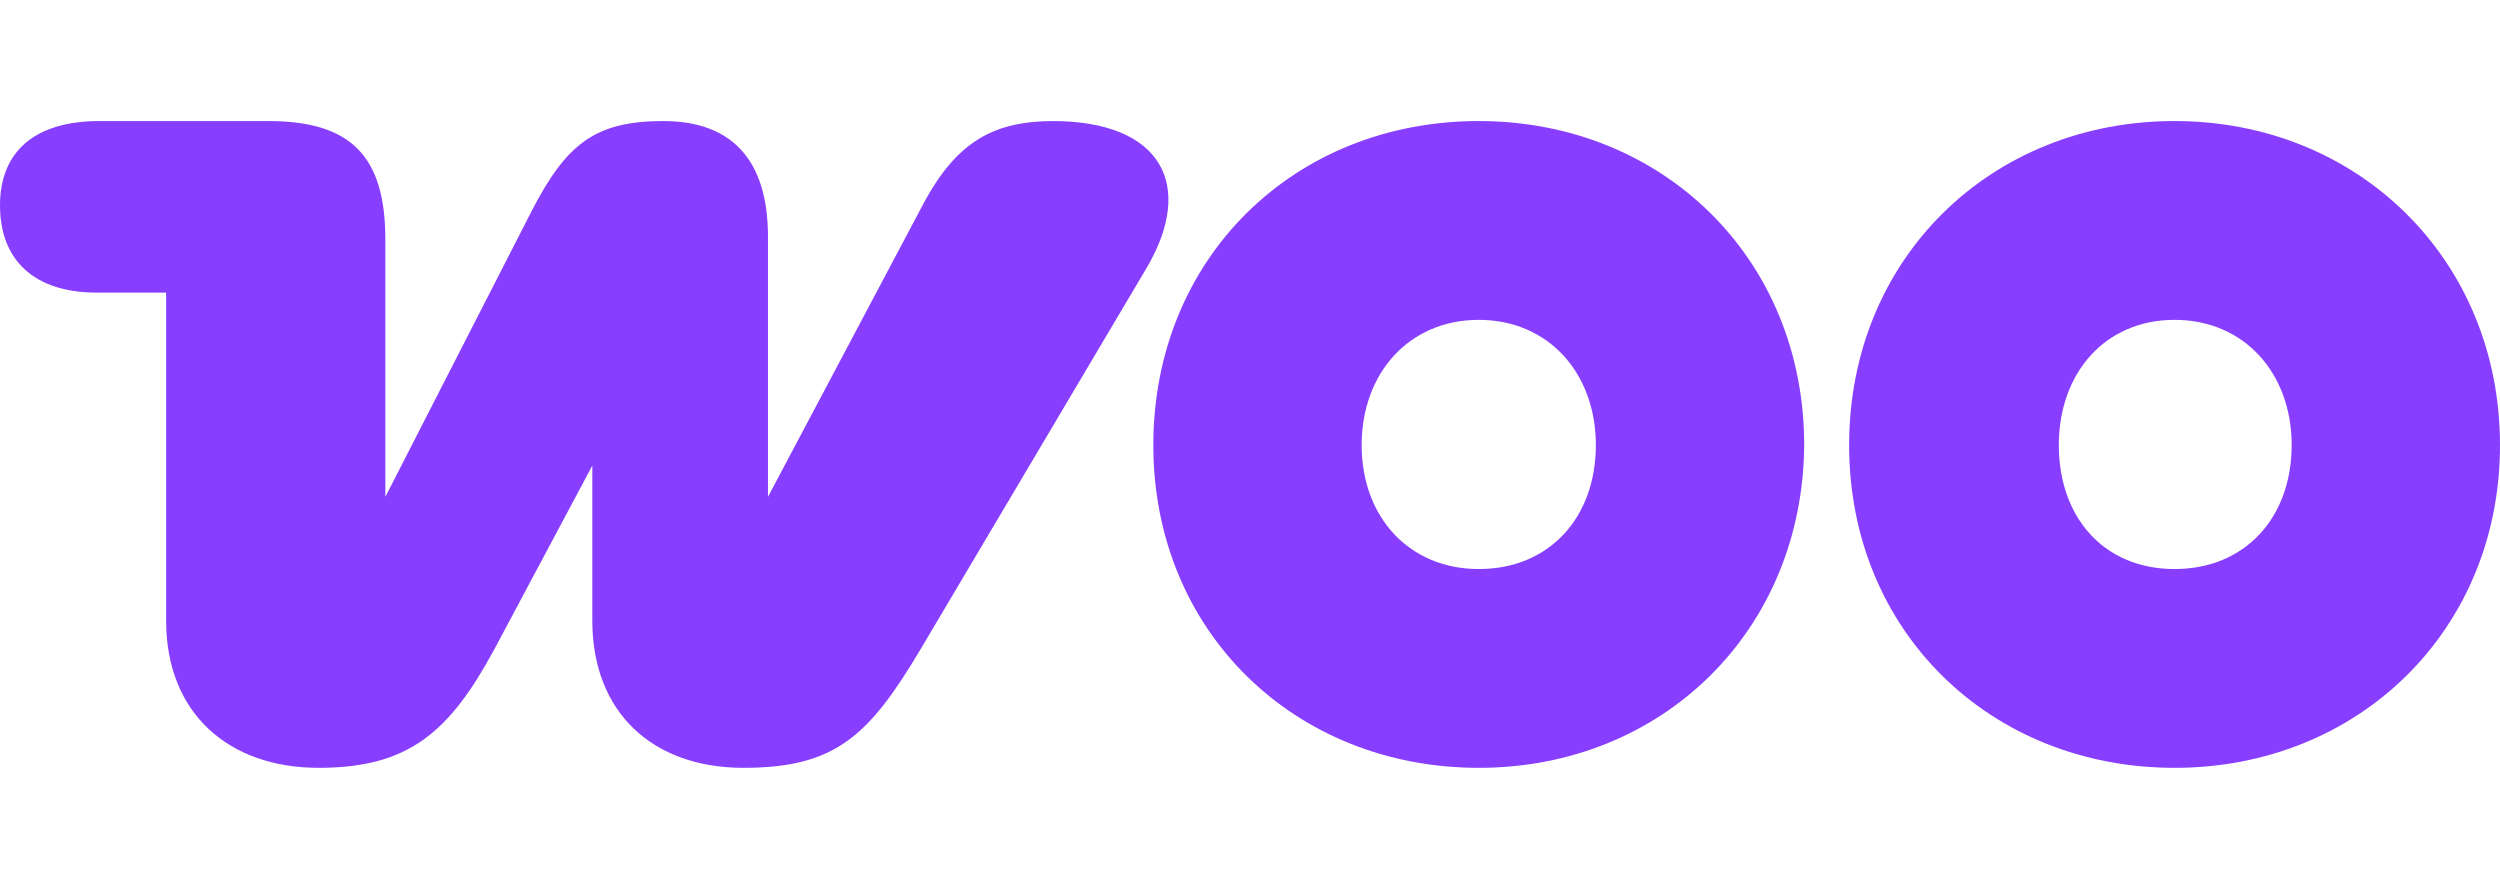
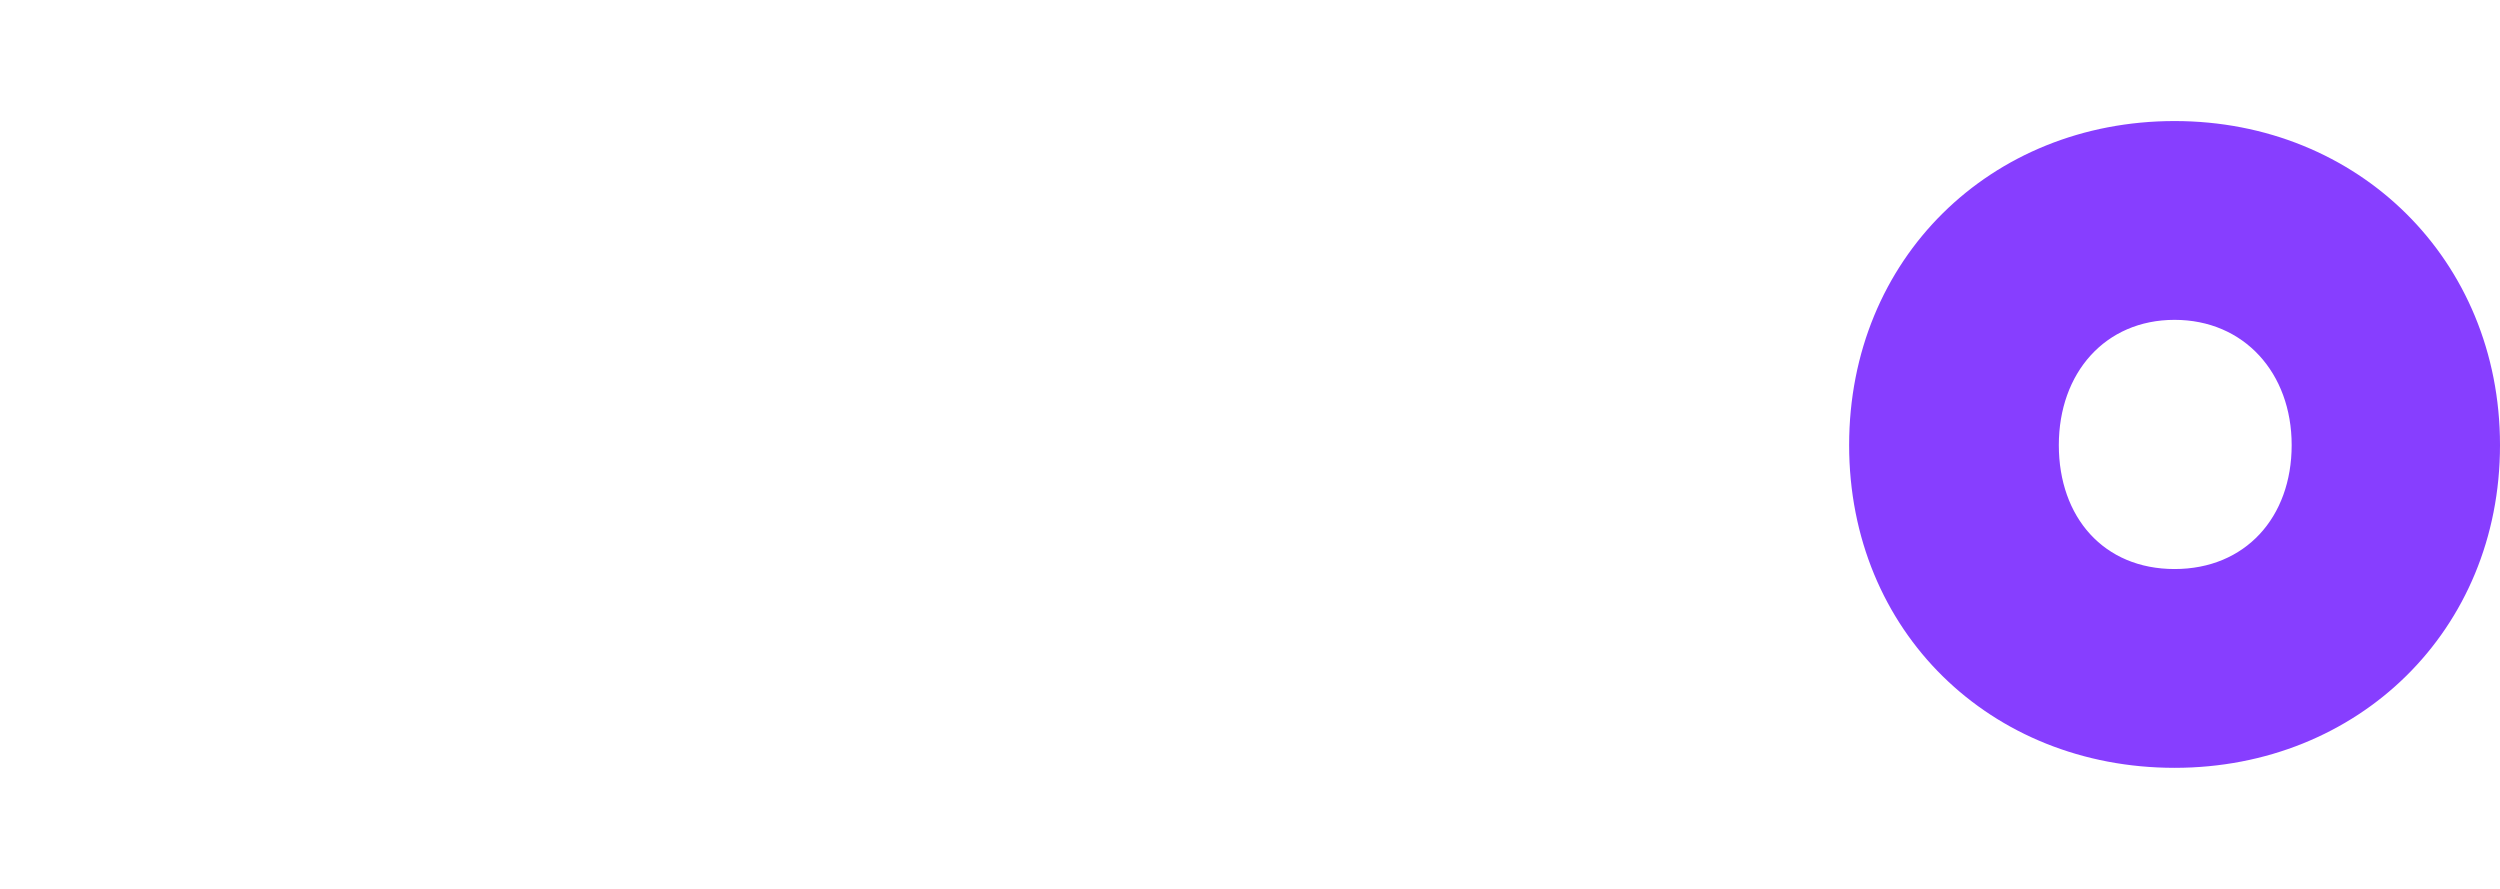
<svg xmlns="http://www.w3.org/2000/svg" version="1.1" id="Layer_1" x="0px" y="0px" viewBox="0 0 1350 480" style="enable-background:new 0 0 1350 480;" xml:space="preserve">
  <style type="text/css"> .st0{fill:#1D0C4C;} .st1{fill:#FFFFFE;} .st2{fill-rule:evenodd;clip-rule:evenodd;} .st3{fill-rule:evenodd;clip-rule:evenodd;fill:#FFFFFF;} .st4{fill-rule:evenodd;clip-rule:evenodd;fill:#873EFF;} </style>
  <g>
-     <path class="st4" d="M569.118,65.368c-31.618,0-52.206,10.294-70.588,44.853l-83.823,158.088V127.868 c0-41.912-19.853-62.5-56.618-62.5s-52.206,12.5-70.588,47.794l-79.412,155.147V129.338 c0-44.853-18.382-63.971-63.235-63.971H53.676C19.118,65.368,0,81.544,0,110.956s18.382,47.059,52.206,47.059h37.5 v177.206c0,50,33.824,79.412,82.353,79.412s70.588-19.118,94.853-63.971l52.941-99.265v83.823 c0,49.265,32.353,79.412,81.618,79.412s67.647-16.912,95.588-63.971l122.059-205.882 c26.471-44.853,8.088-79.412-50.735-79.412C568.382,65.368,568.382,65.368,569.118,65.368z" />
-     <path class="st4" d="M798.529,65.368c-100,0-175.735,74.265-175.735,175s76.471,174.265,175.735,174.265 s175-74.265,175.735-174.265C974.265,139.632,897.794,65.368,798.529,65.368z M798.529,307.279 c-37.5,0-63.235-27.941-63.235-66.912s25.735-67.647,63.235-67.647c37.5,0,63.235,28.677,63.235,67.647 S836.765,307.279,798.529,307.279z" />
    <path class="st4" d="M1174.265,65.368c-99.265,0-175.735,74.265-175.735,175S1075,414.632,1174.265,414.632 c99.265,0,175.735-74.265,175.735-174.265S1273.529,65.368,1174.265,65.368z M1174.265,307.279 c-38.235,0-62.5-27.941-62.5-66.912s25-67.647,62.5-67.647c37.5,0,63.235,28.677,63.235,67.647 S1212.5,307.279,1174.265,307.279z" />
  </g>
</svg>